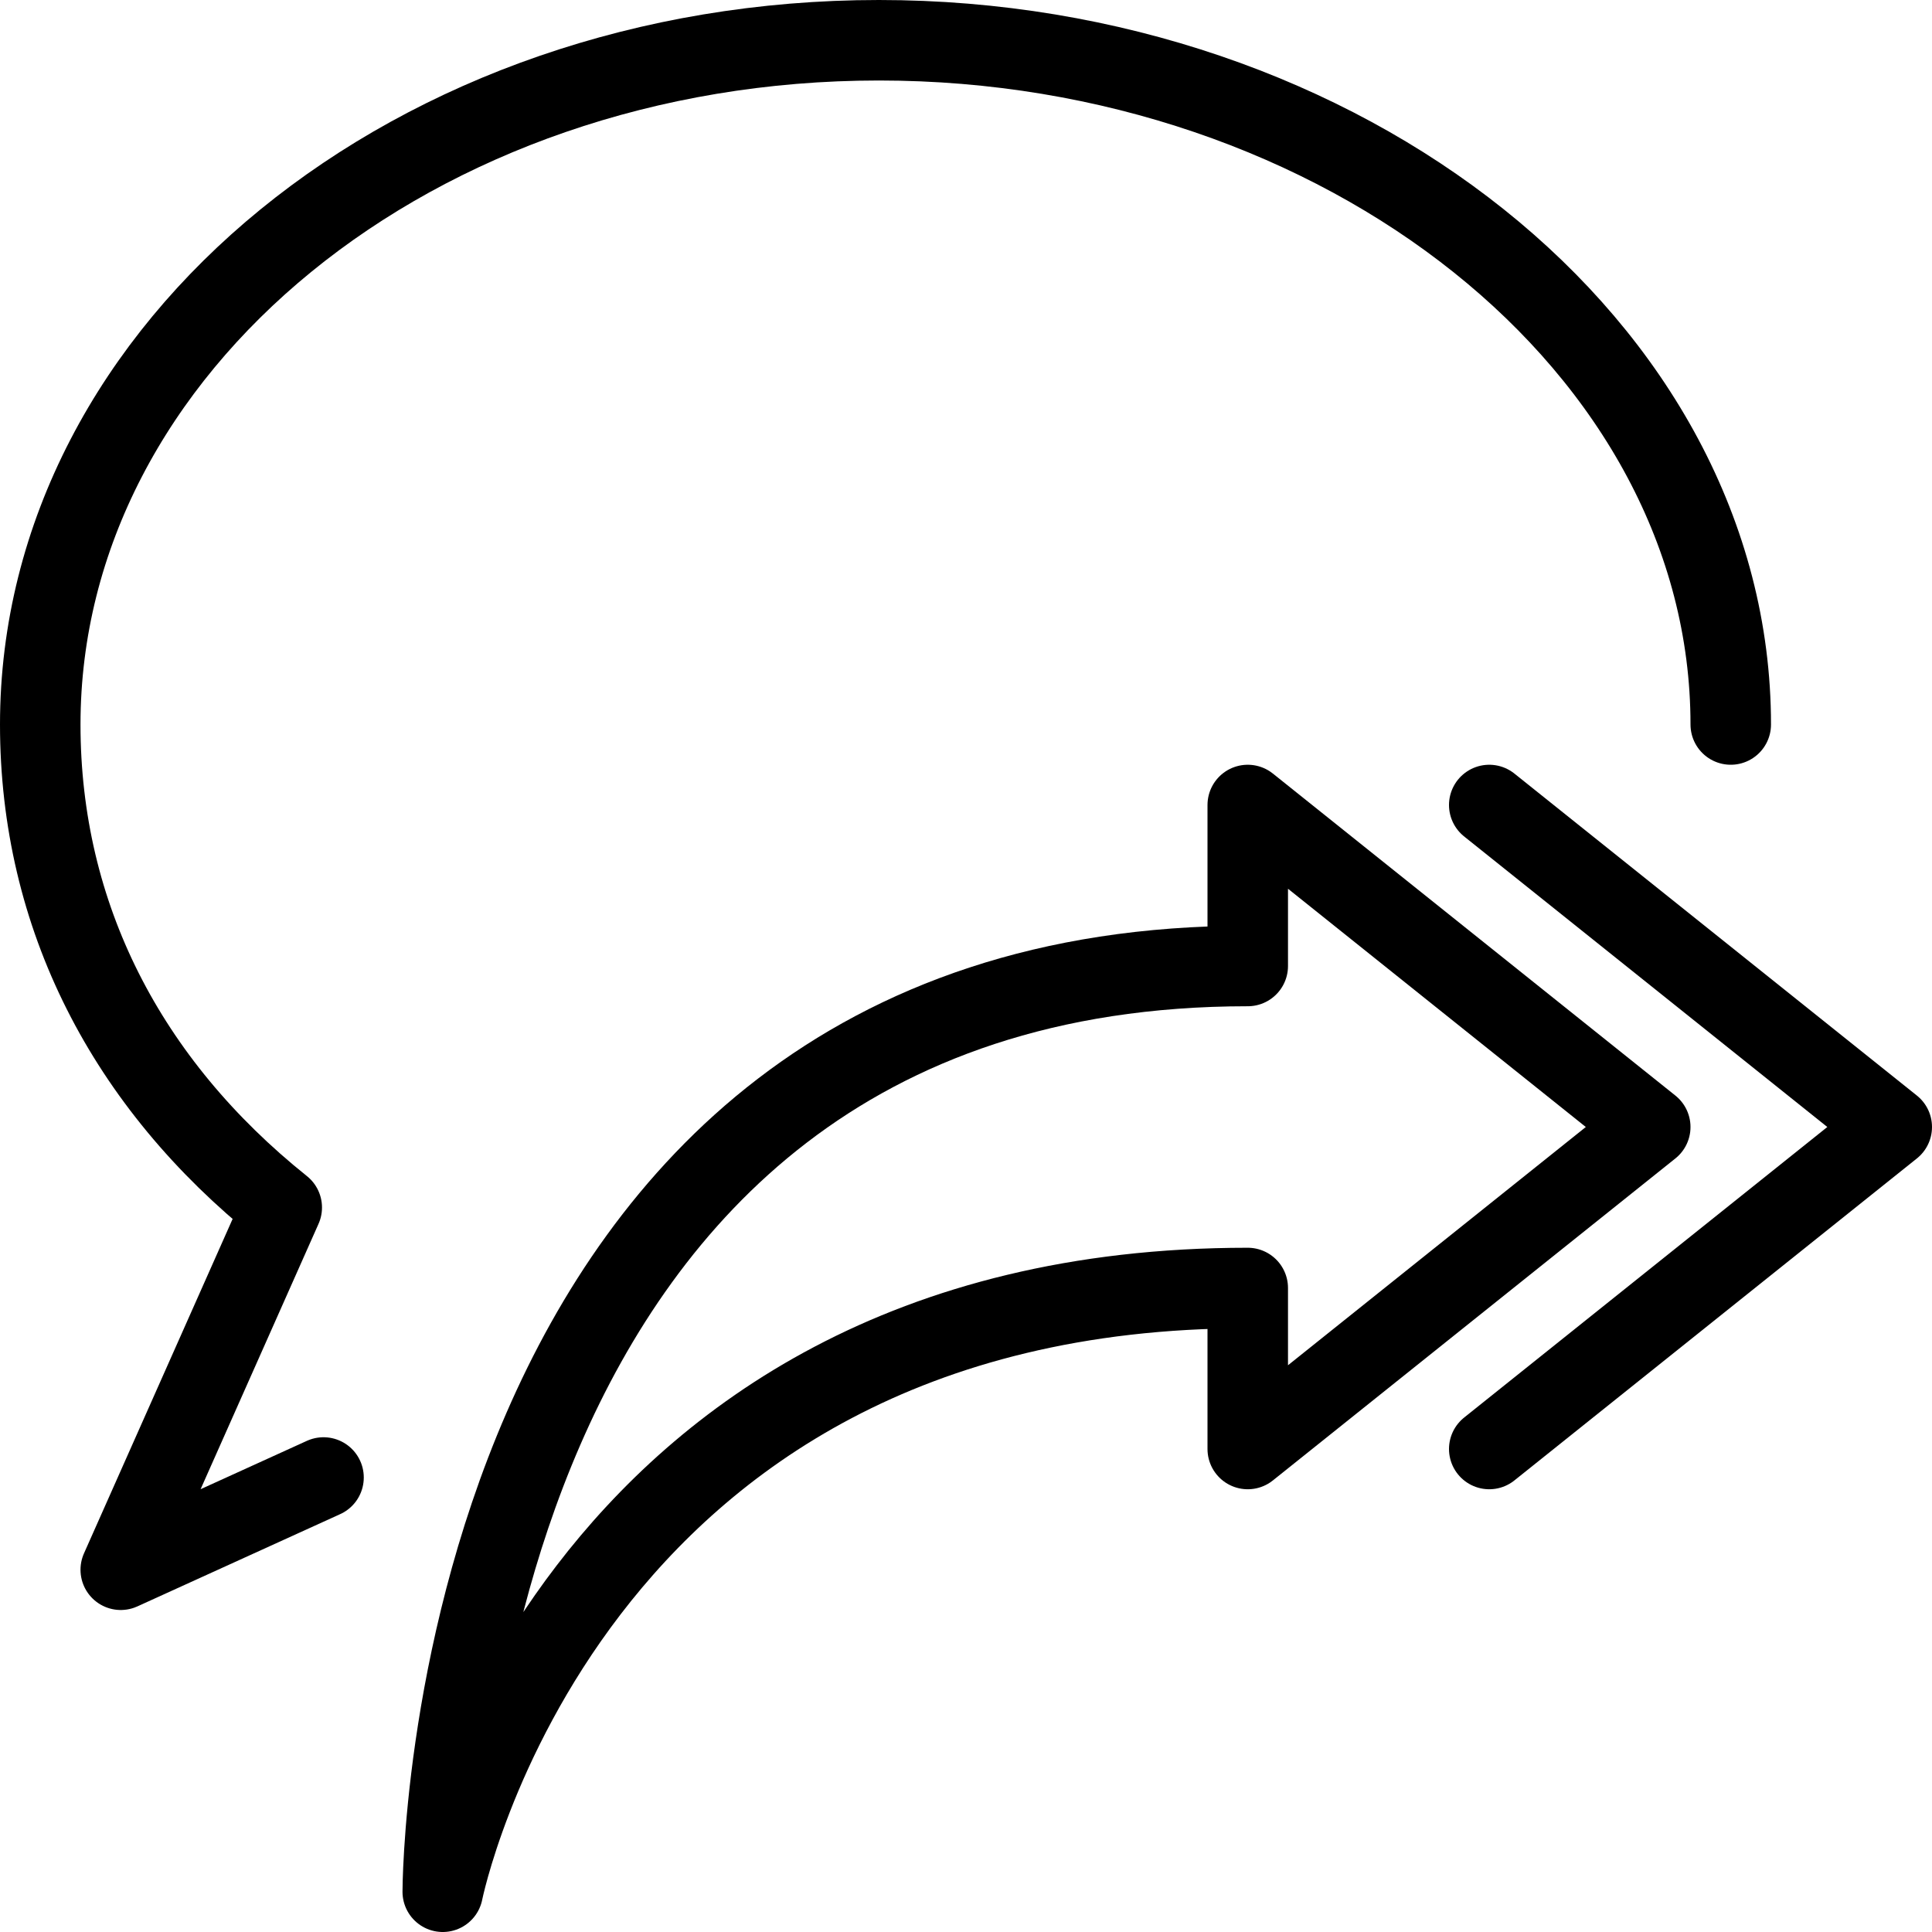
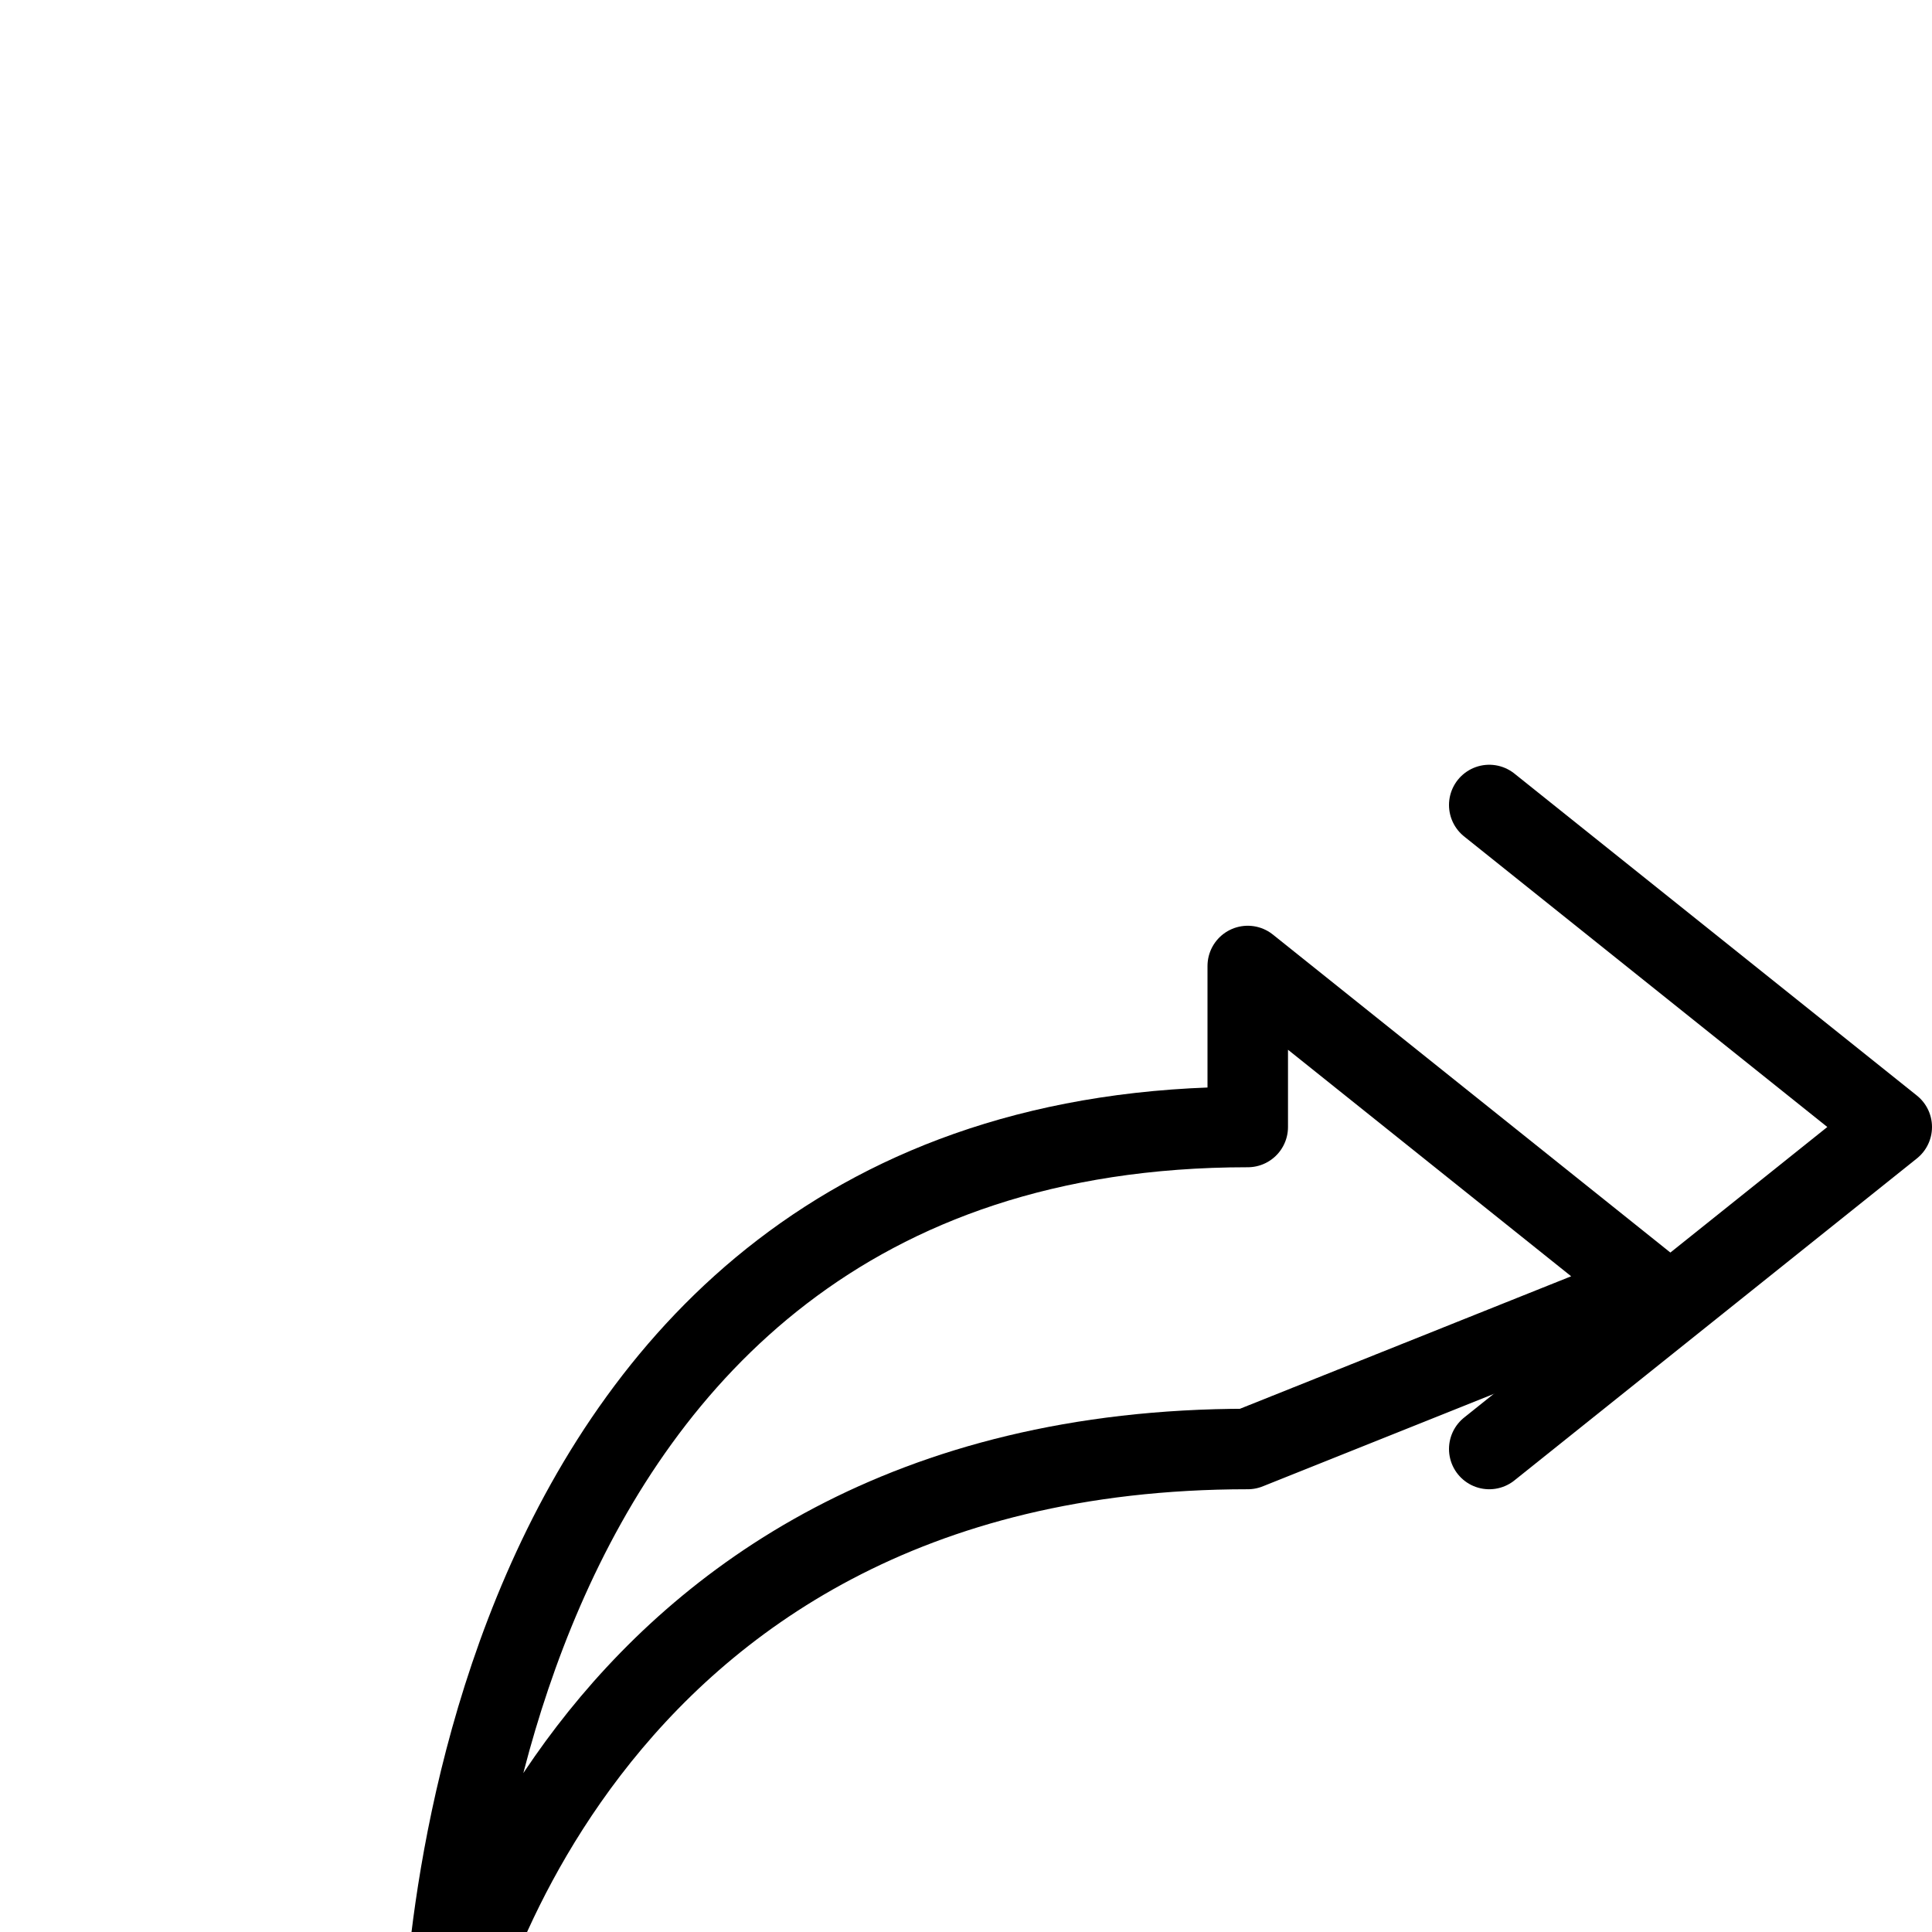
<svg xmlns="http://www.w3.org/2000/svg" version="1.1" x="0px" y="0px" width="24px" height="24px" viewBox="0 0 24 24" enable-background="new 0 0 24 24" xml:space="preserve">
  <g id="Outline_Icons_1_">
    <g id="Outline_Icons">
      <g>
-         <path fill="none" stroke="#000000" stroke-linecap="round" stroke-linejoin="round" stroke-miterlimit="10" d="M15.5,18     c0,0,0-0.5,0-2c-8.5,0-10,7.5-10,7.5s0-11.5,10-11.5c0-0.5,0-2,0-2l5,4L15.5,18z" />
+         <path fill="none" stroke="#000000" stroke-linecap="round" stroke-linejoin="round" stroke-miterlimit="10" d="M15.5,18     c-8.5,0-10,7.5-10,7.5s0-11.5,10-11.5c0-0.5,0-2,0-2l5,4L15.5,18z" />
        <polyline fill="none" stroke="#000000" stroke-linecap="round" stroke-linejoin="round" stroke-miterlimit="10" points="18.5,10      23.5,14 18.5,18    " />
-         <path fill="none" stroke="#000000" stroke-linecap="round" stroke-linejoin="round" stroke-miterlimit="10" d="M4.019,18.354     L1.5,19.5l2-4.5c-1.929-1.543-3-3.623-3-6c0-4.695,4.664-8.5,10.418-8.5S21.5,4.305,21.5,9" />
      </g>
    </g>
    <g id="New_icons_1_">
	</g>
  </g>
  <g id="Invisible_Shape">
-     <rect fill="none" width="24" height="24" />
-   </g>
+     </g>
</svg>